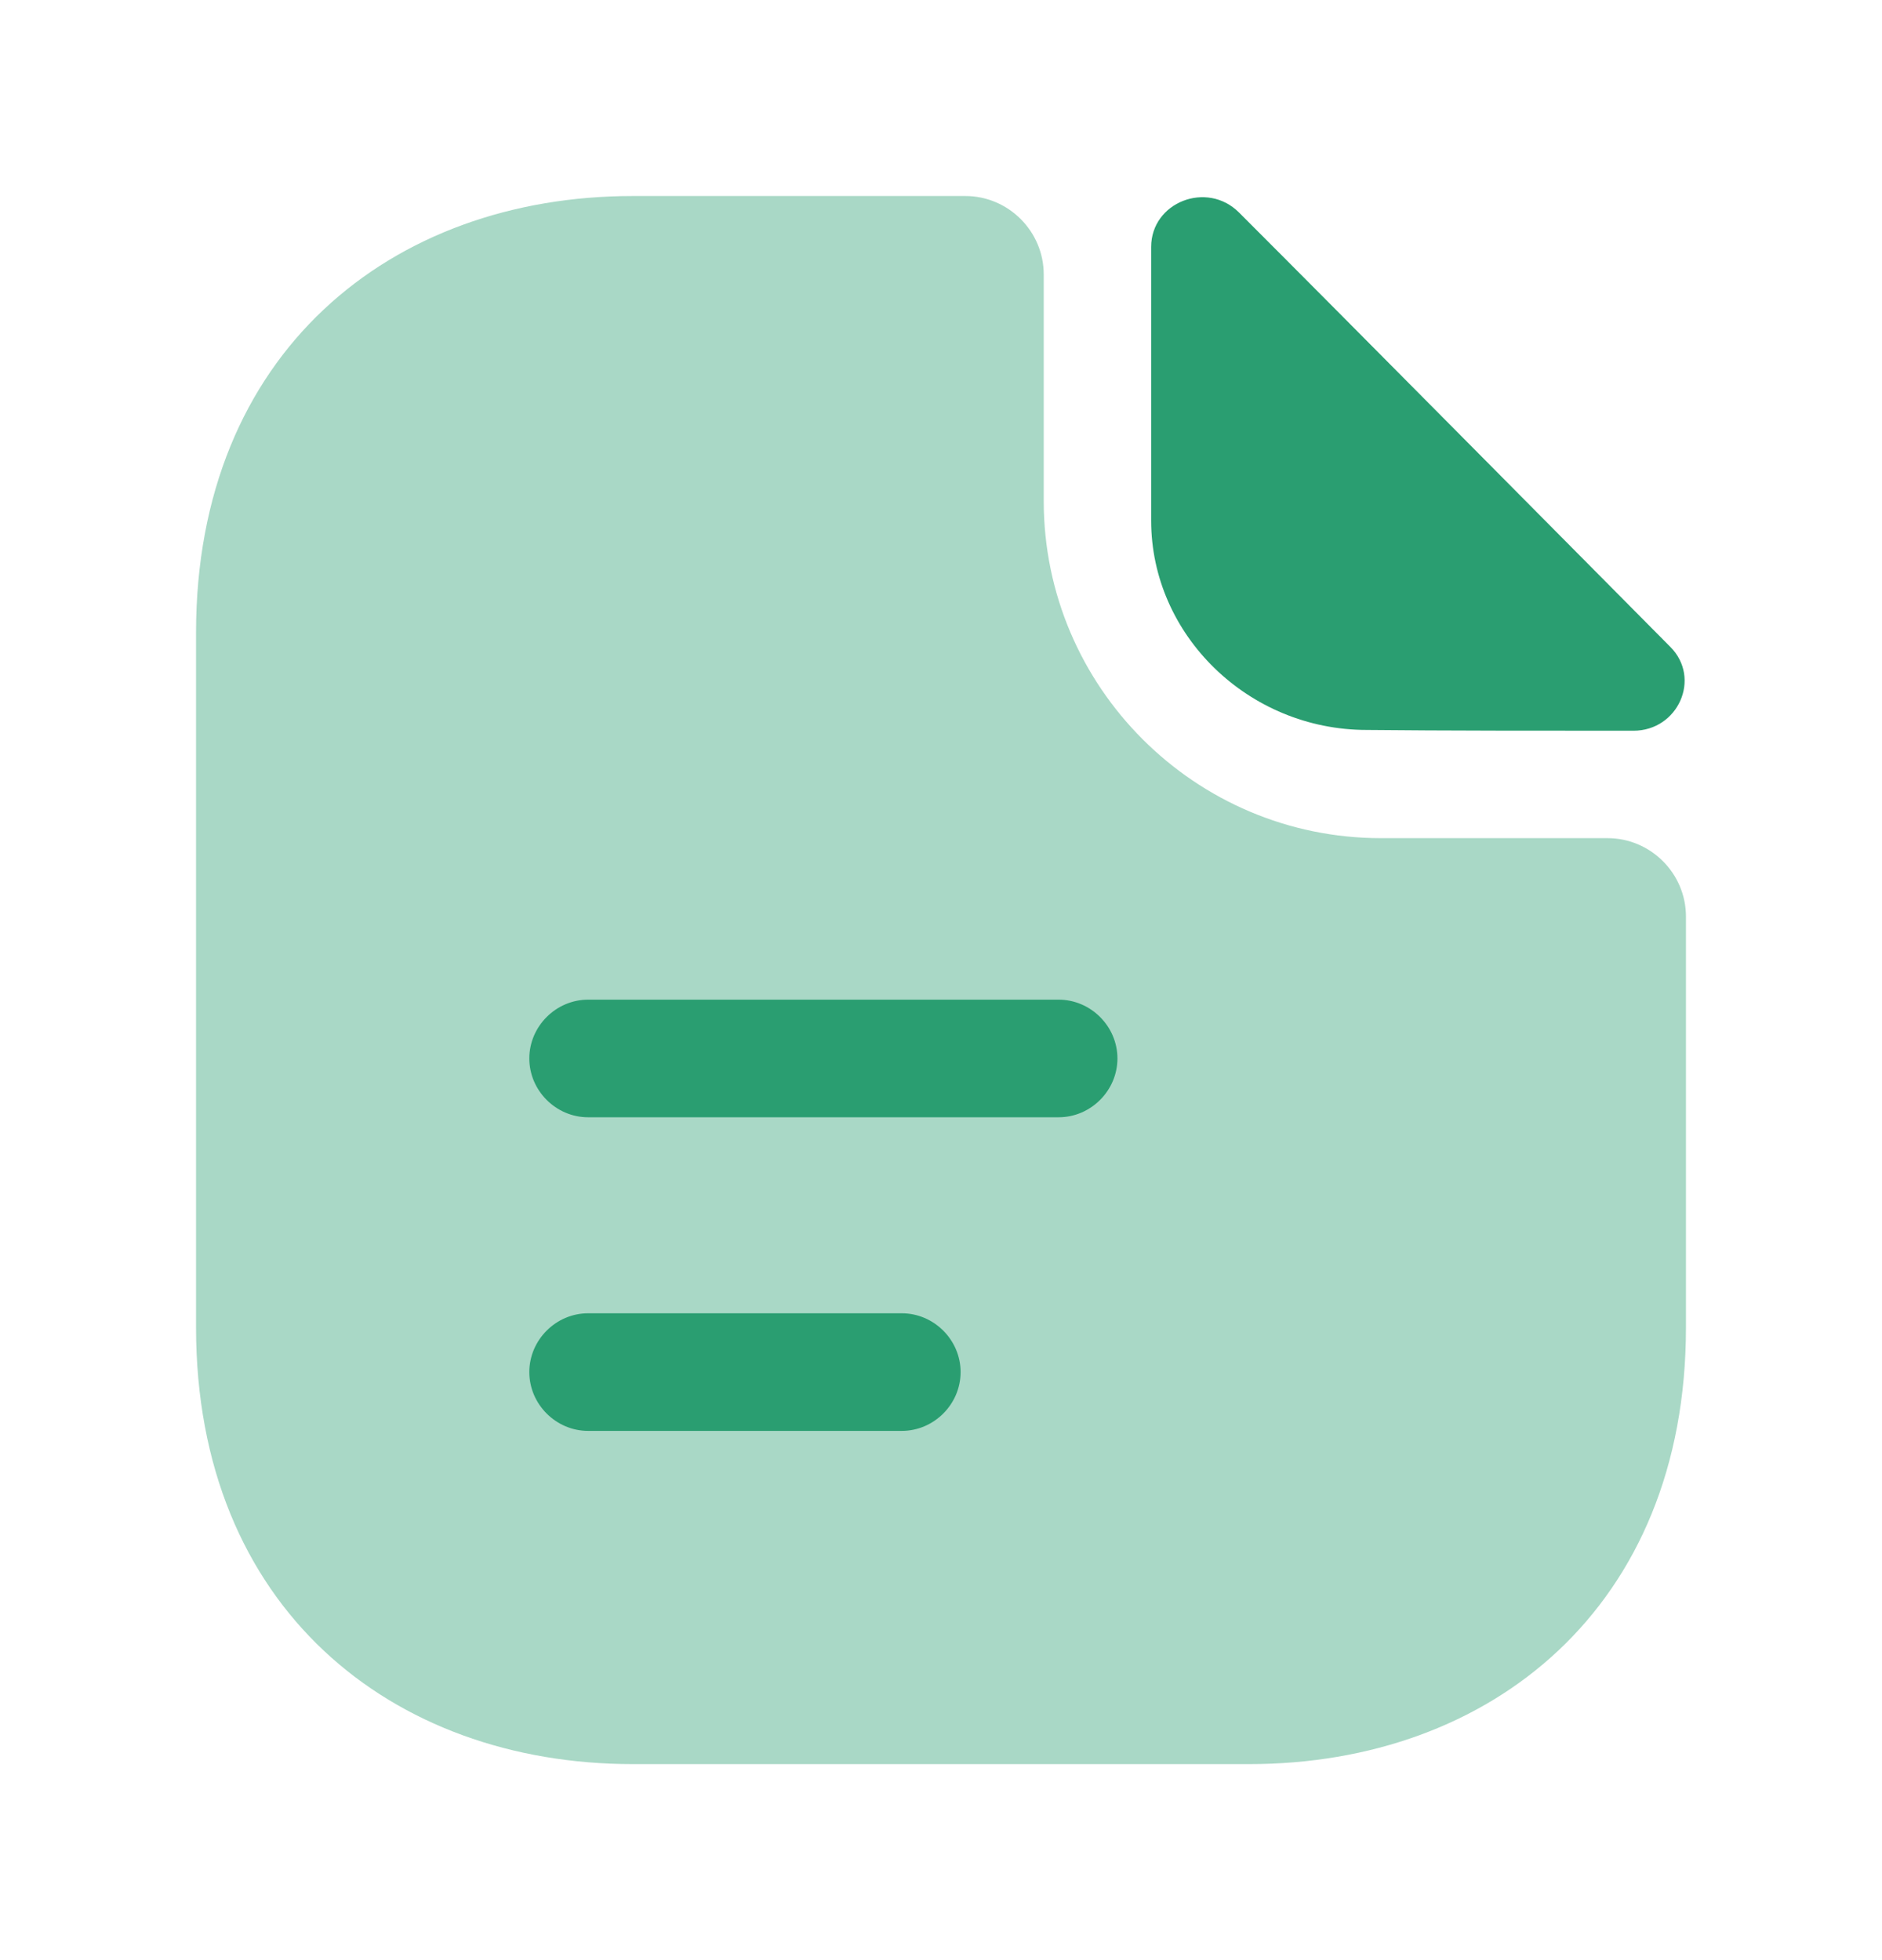
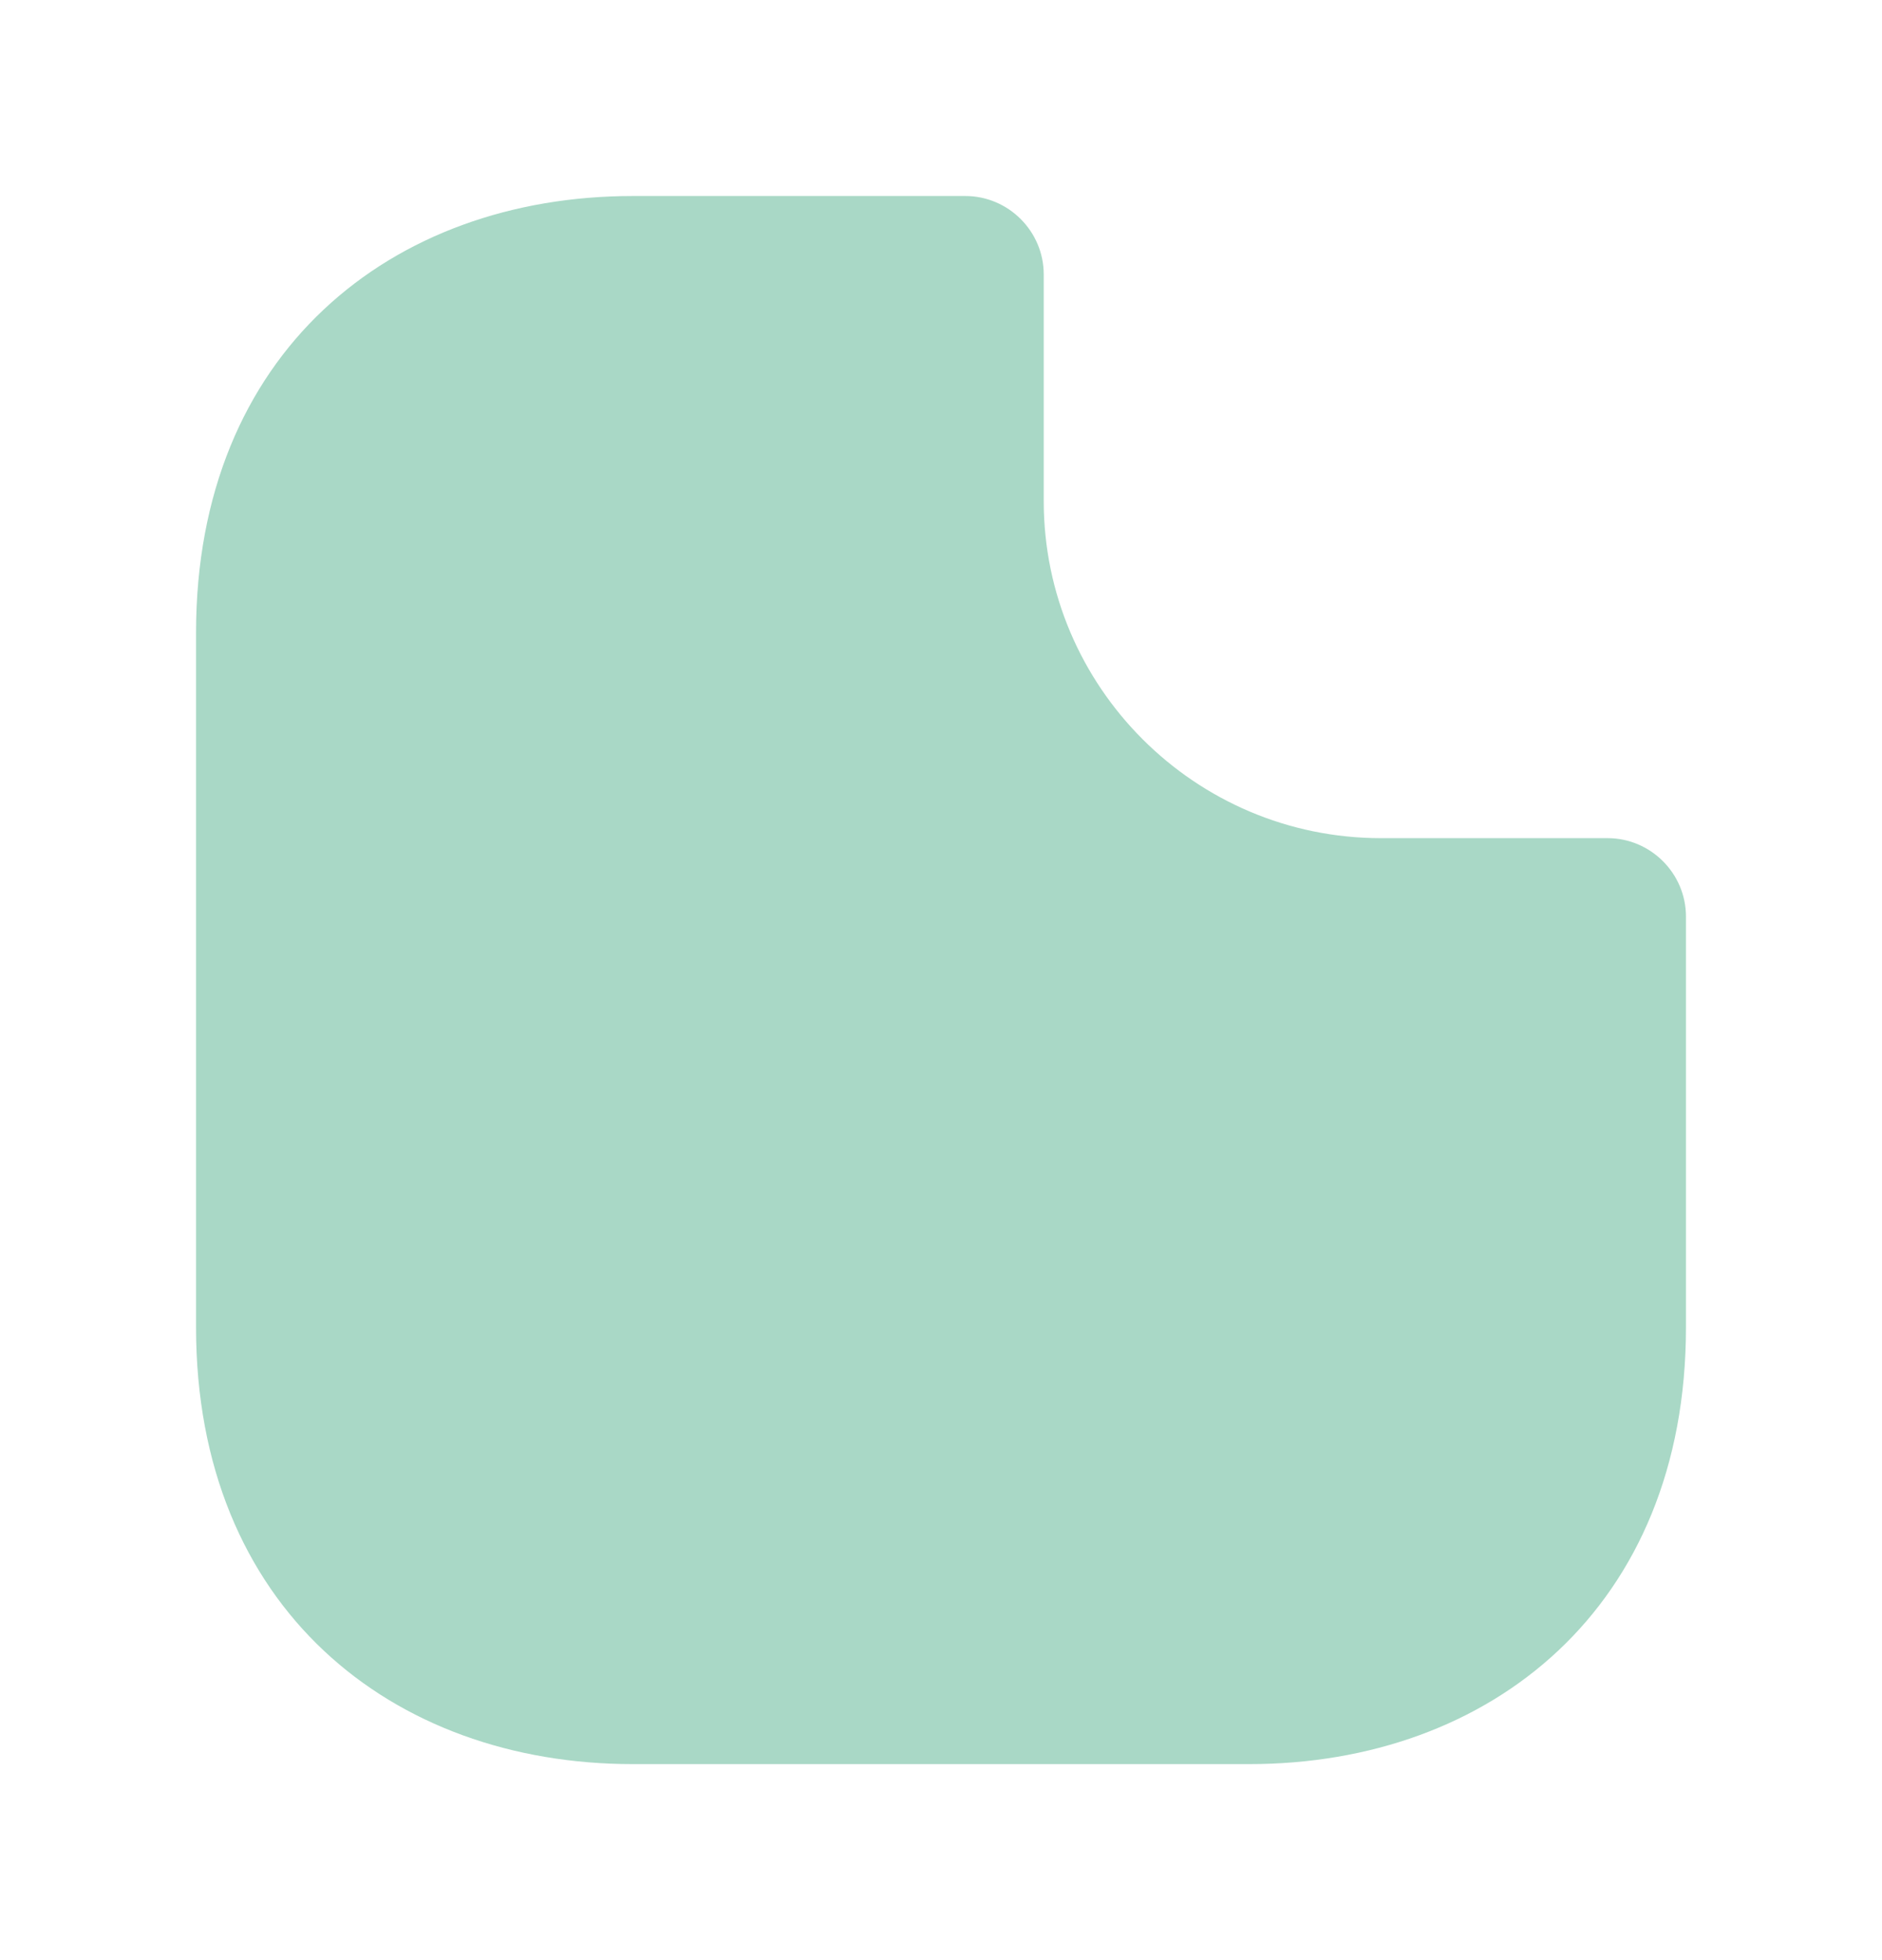
<svg xmlns="http://www.w3.org/2000/svg" width="24" height="25" viewBox="0 0 24 25" fill="none">
  <path opacity="0.4" d="M20.5 10.69H17.61C15.24 10.69 13.31 8.76 13.31 6.39V3.5C13.31 2.95 12.86 2.5 12.31 2.5H8.07C4.99 2.5 2.5 4.5 2.5 8.07V16.93C2.5 20.5 4.99 22.5 8.07 22.5H15.93C19.01 22.5 21.5 20.5 21.5 16.93V11.69C21.5 11.14 21.05 10.69 20.5 10.69Z" fill="#2A9E71" />
-   <path d="M15.8 2.71C15.39 2.3 14.68 2.58 14.68 3.15V6.64C14.68 8.1 15.92 9.31 17.43 9.31C18.38 9.32 19.7 9.32 20.83 9.32C21.4 9.32 21.7 8.65 21.3 8.25C19.86 6.8 17.28 4.19 15.8 2.71Z" fill="#2A9E71" />
-   <path d="M13.5 14.25H7.5C7.09 14.25 6.75 13.91 6.75 13.5C6.75 13.09 7.09 12.75 7.5 12.75H13.5C13.91 12.75 14.25 13.09 14.25 13.5C14.25 13.91 13.91 14.25 13.5 14.25Z" fill="#2A9E71" />
-   <path d="M11.5 18.25H7.5C7.09 18.25 6.75 17.91 6.75 17.5C6.75 17.09 7.09 16.75 7.5 16.75H11.5C11.91 16.75 12.25 17.09 12.25 17.5C12.25 17.91 11.91 18.25 11.5 18.25Z" fill="#2A9E71" />
</svg>